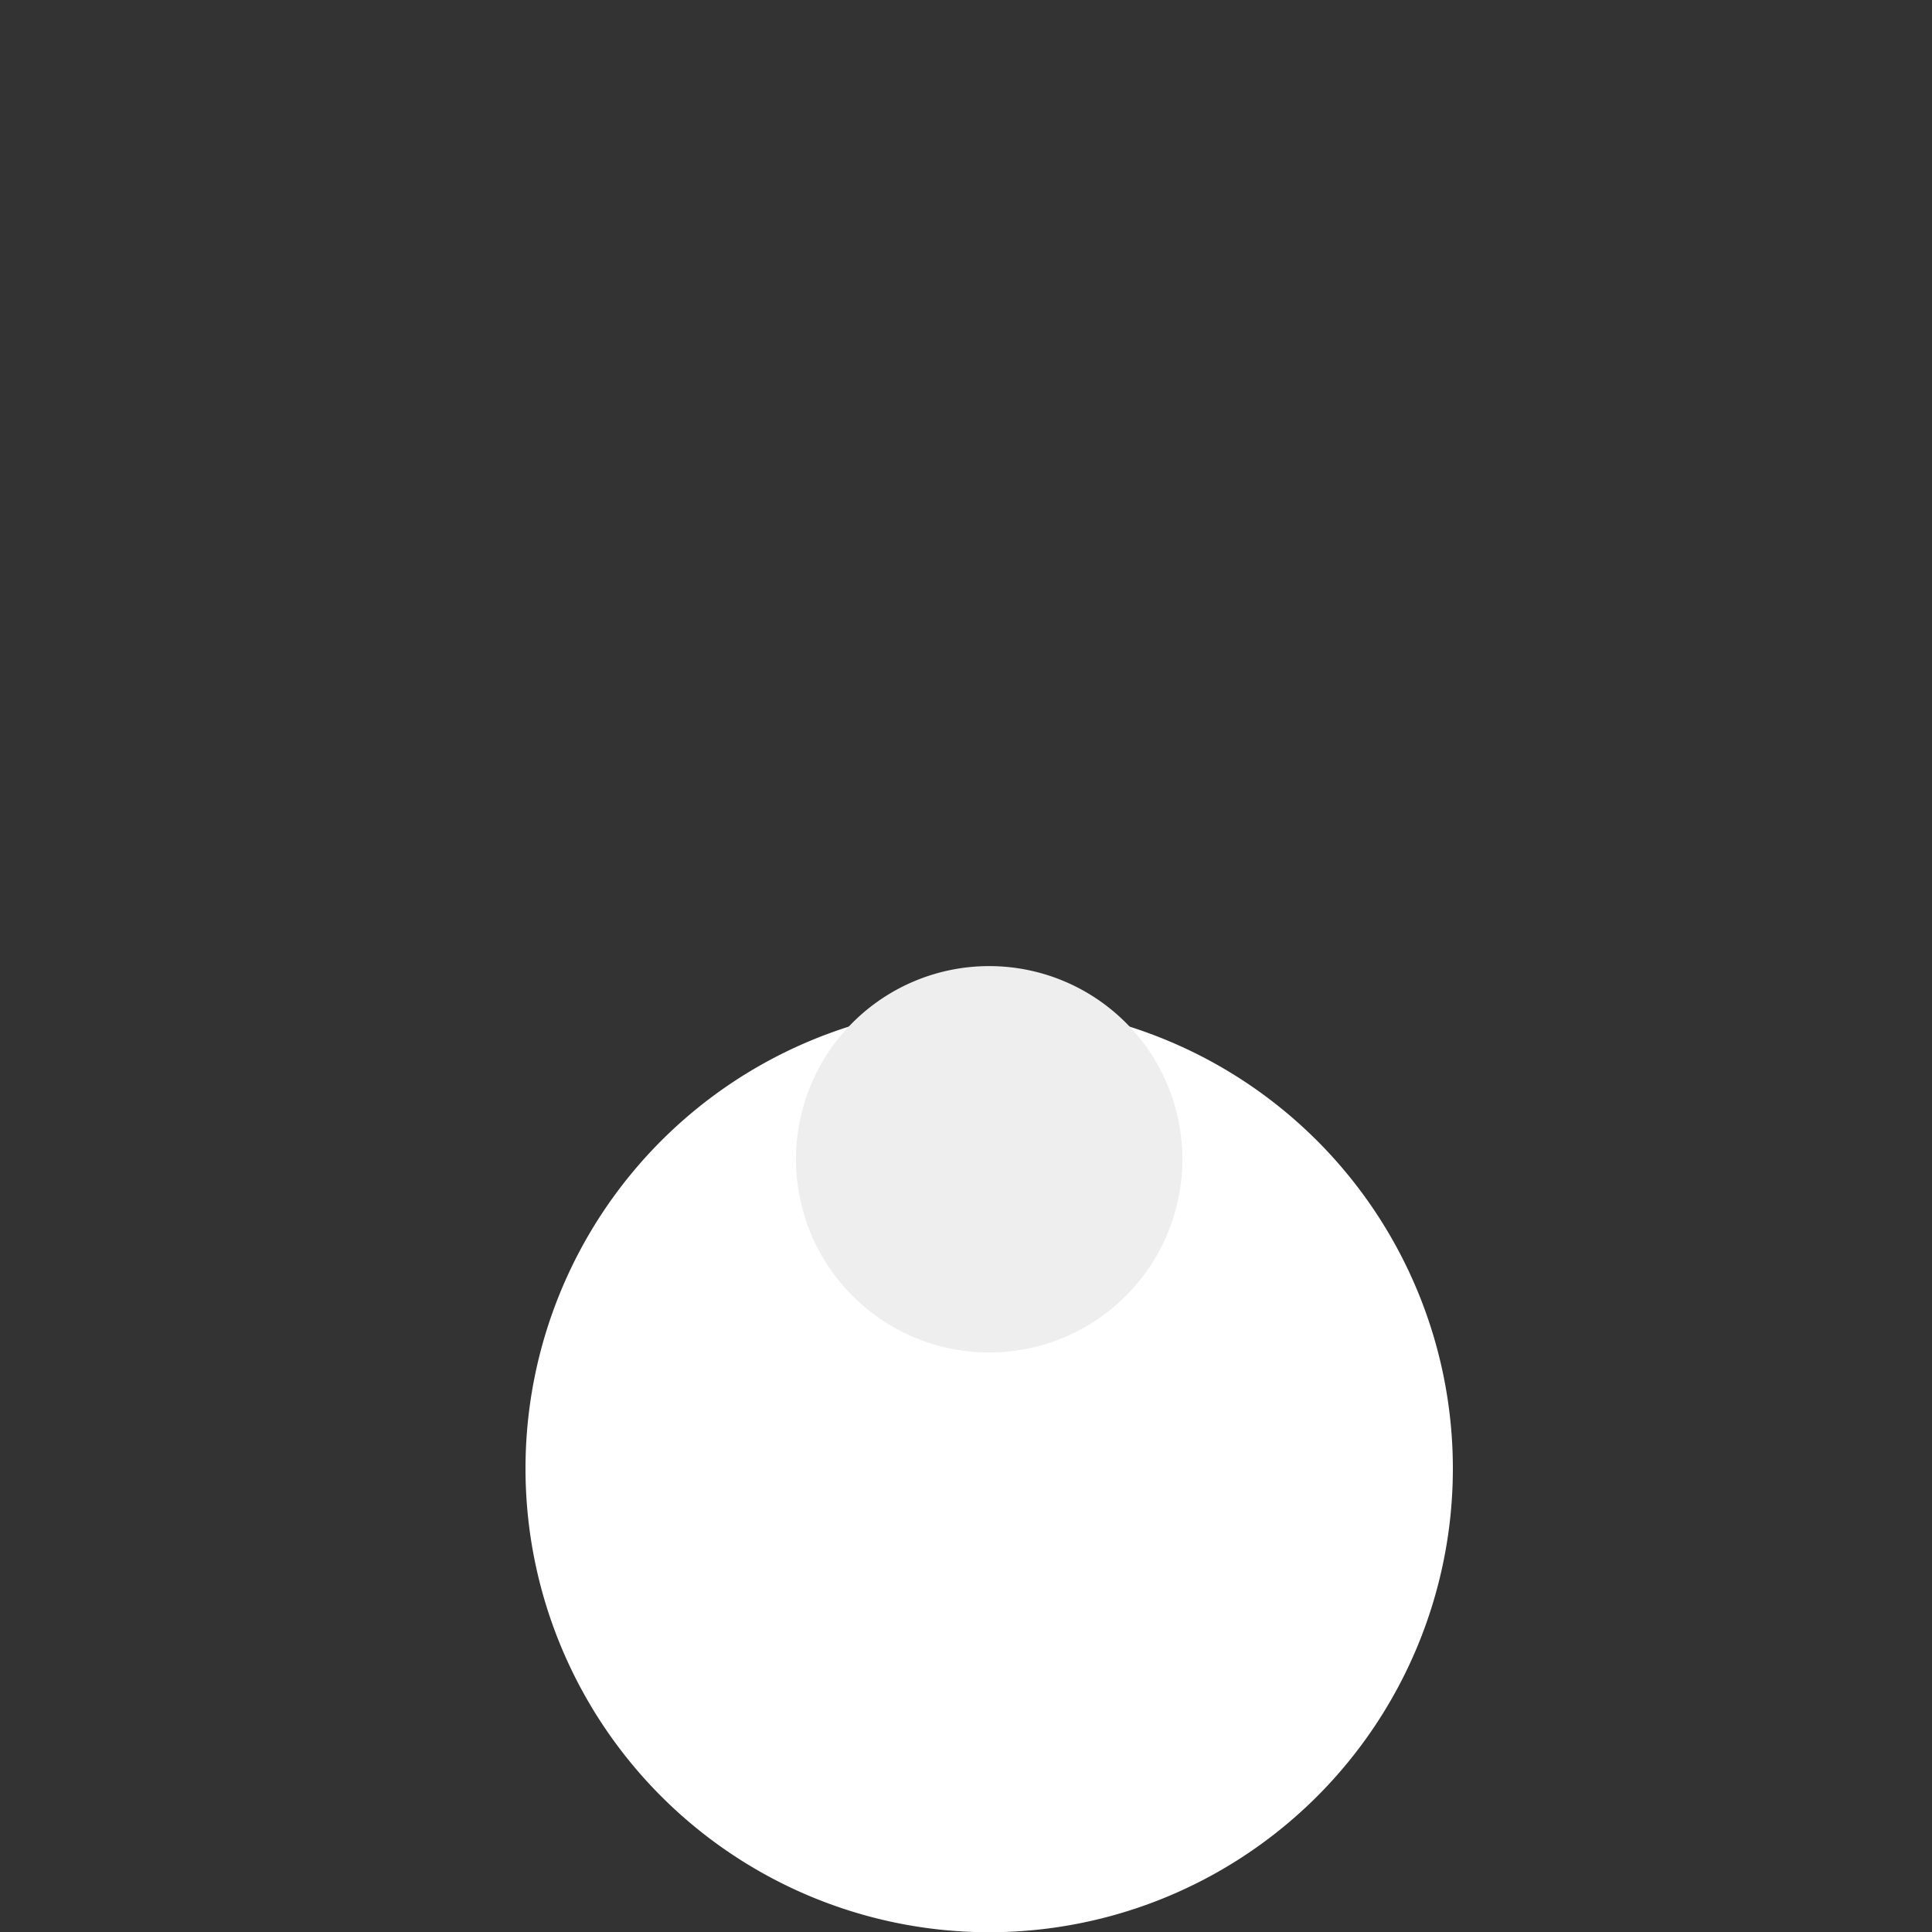
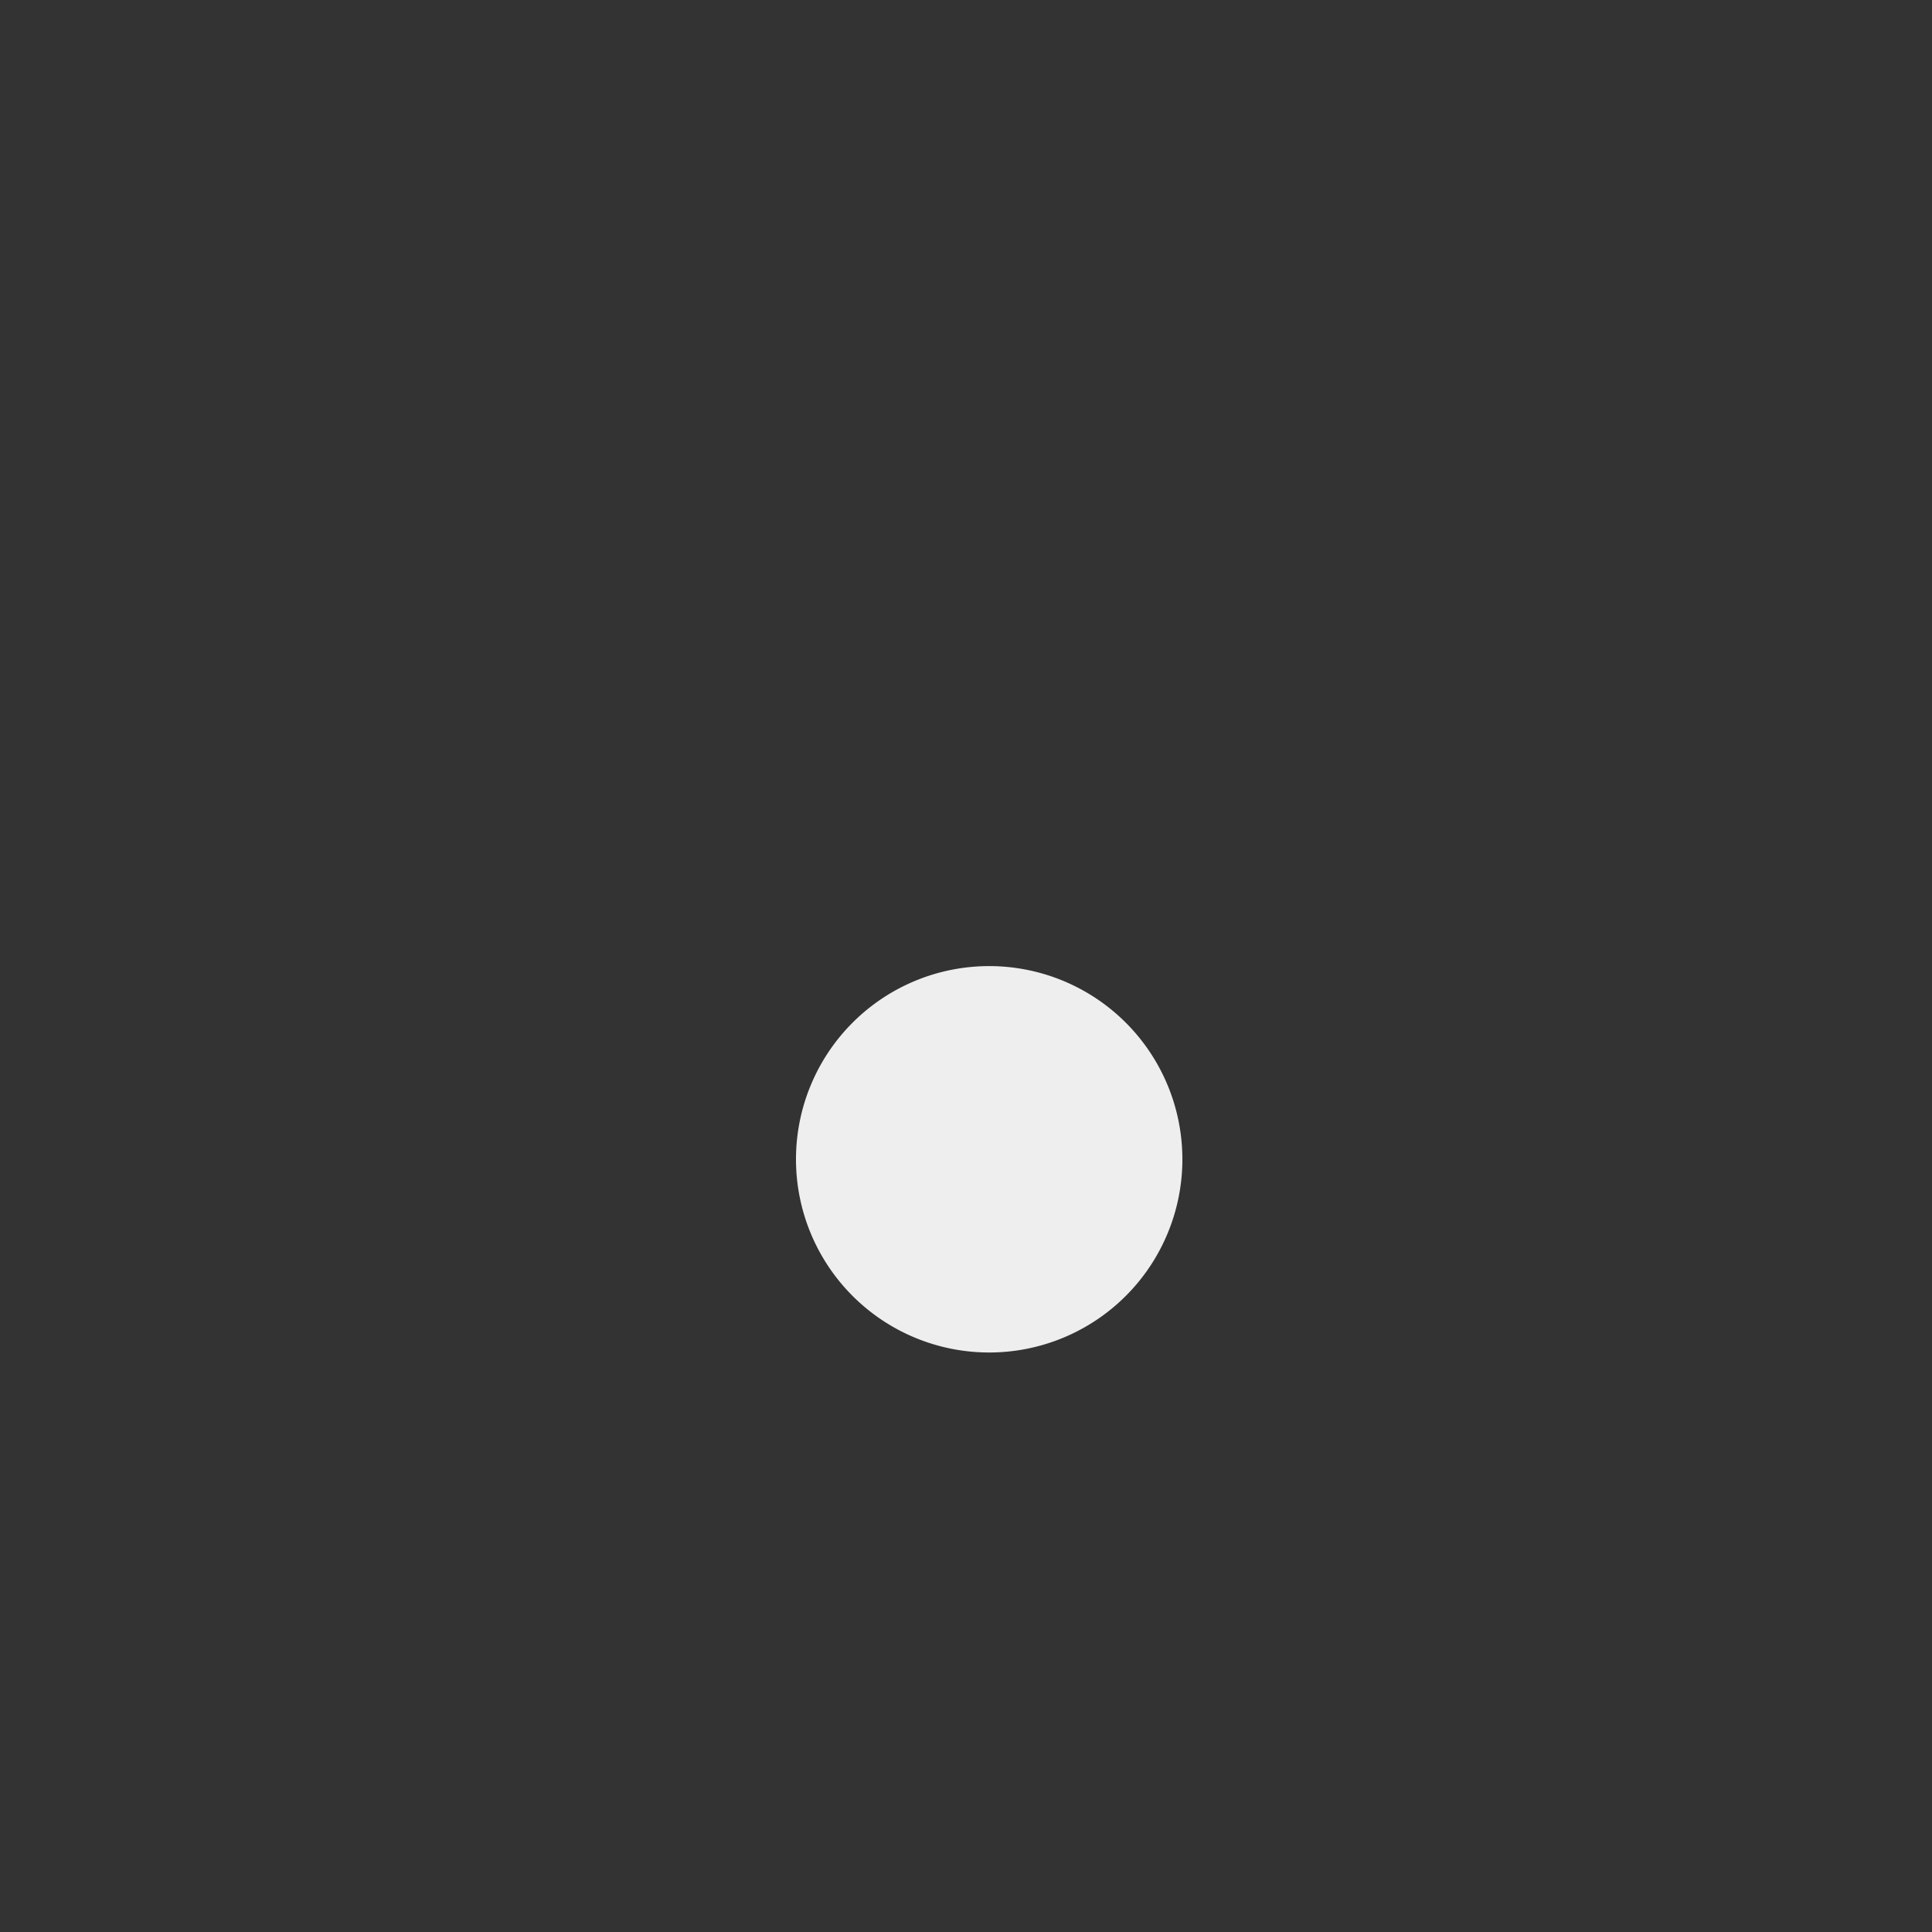
<svg xmlns="http://www.w3.org/2000/svg" width="500" height="500">
  <rect width="100%" height="100%" fill="#333333" stroke="none" />
  <defs />
  <g>
-     <path fill="white" stroke="none" paint-order="stroke fill markers" d=" M 376 380 A 120 120 0 1 0 376 380.12" />
    <path fill="#eee" stroke="none" paint-order="stroke fill markers" d=" M 306 300 A 50 50 0 1 0 306 300.05" />
    <path fill="none" stroke="none" />
  </g>
</svg>